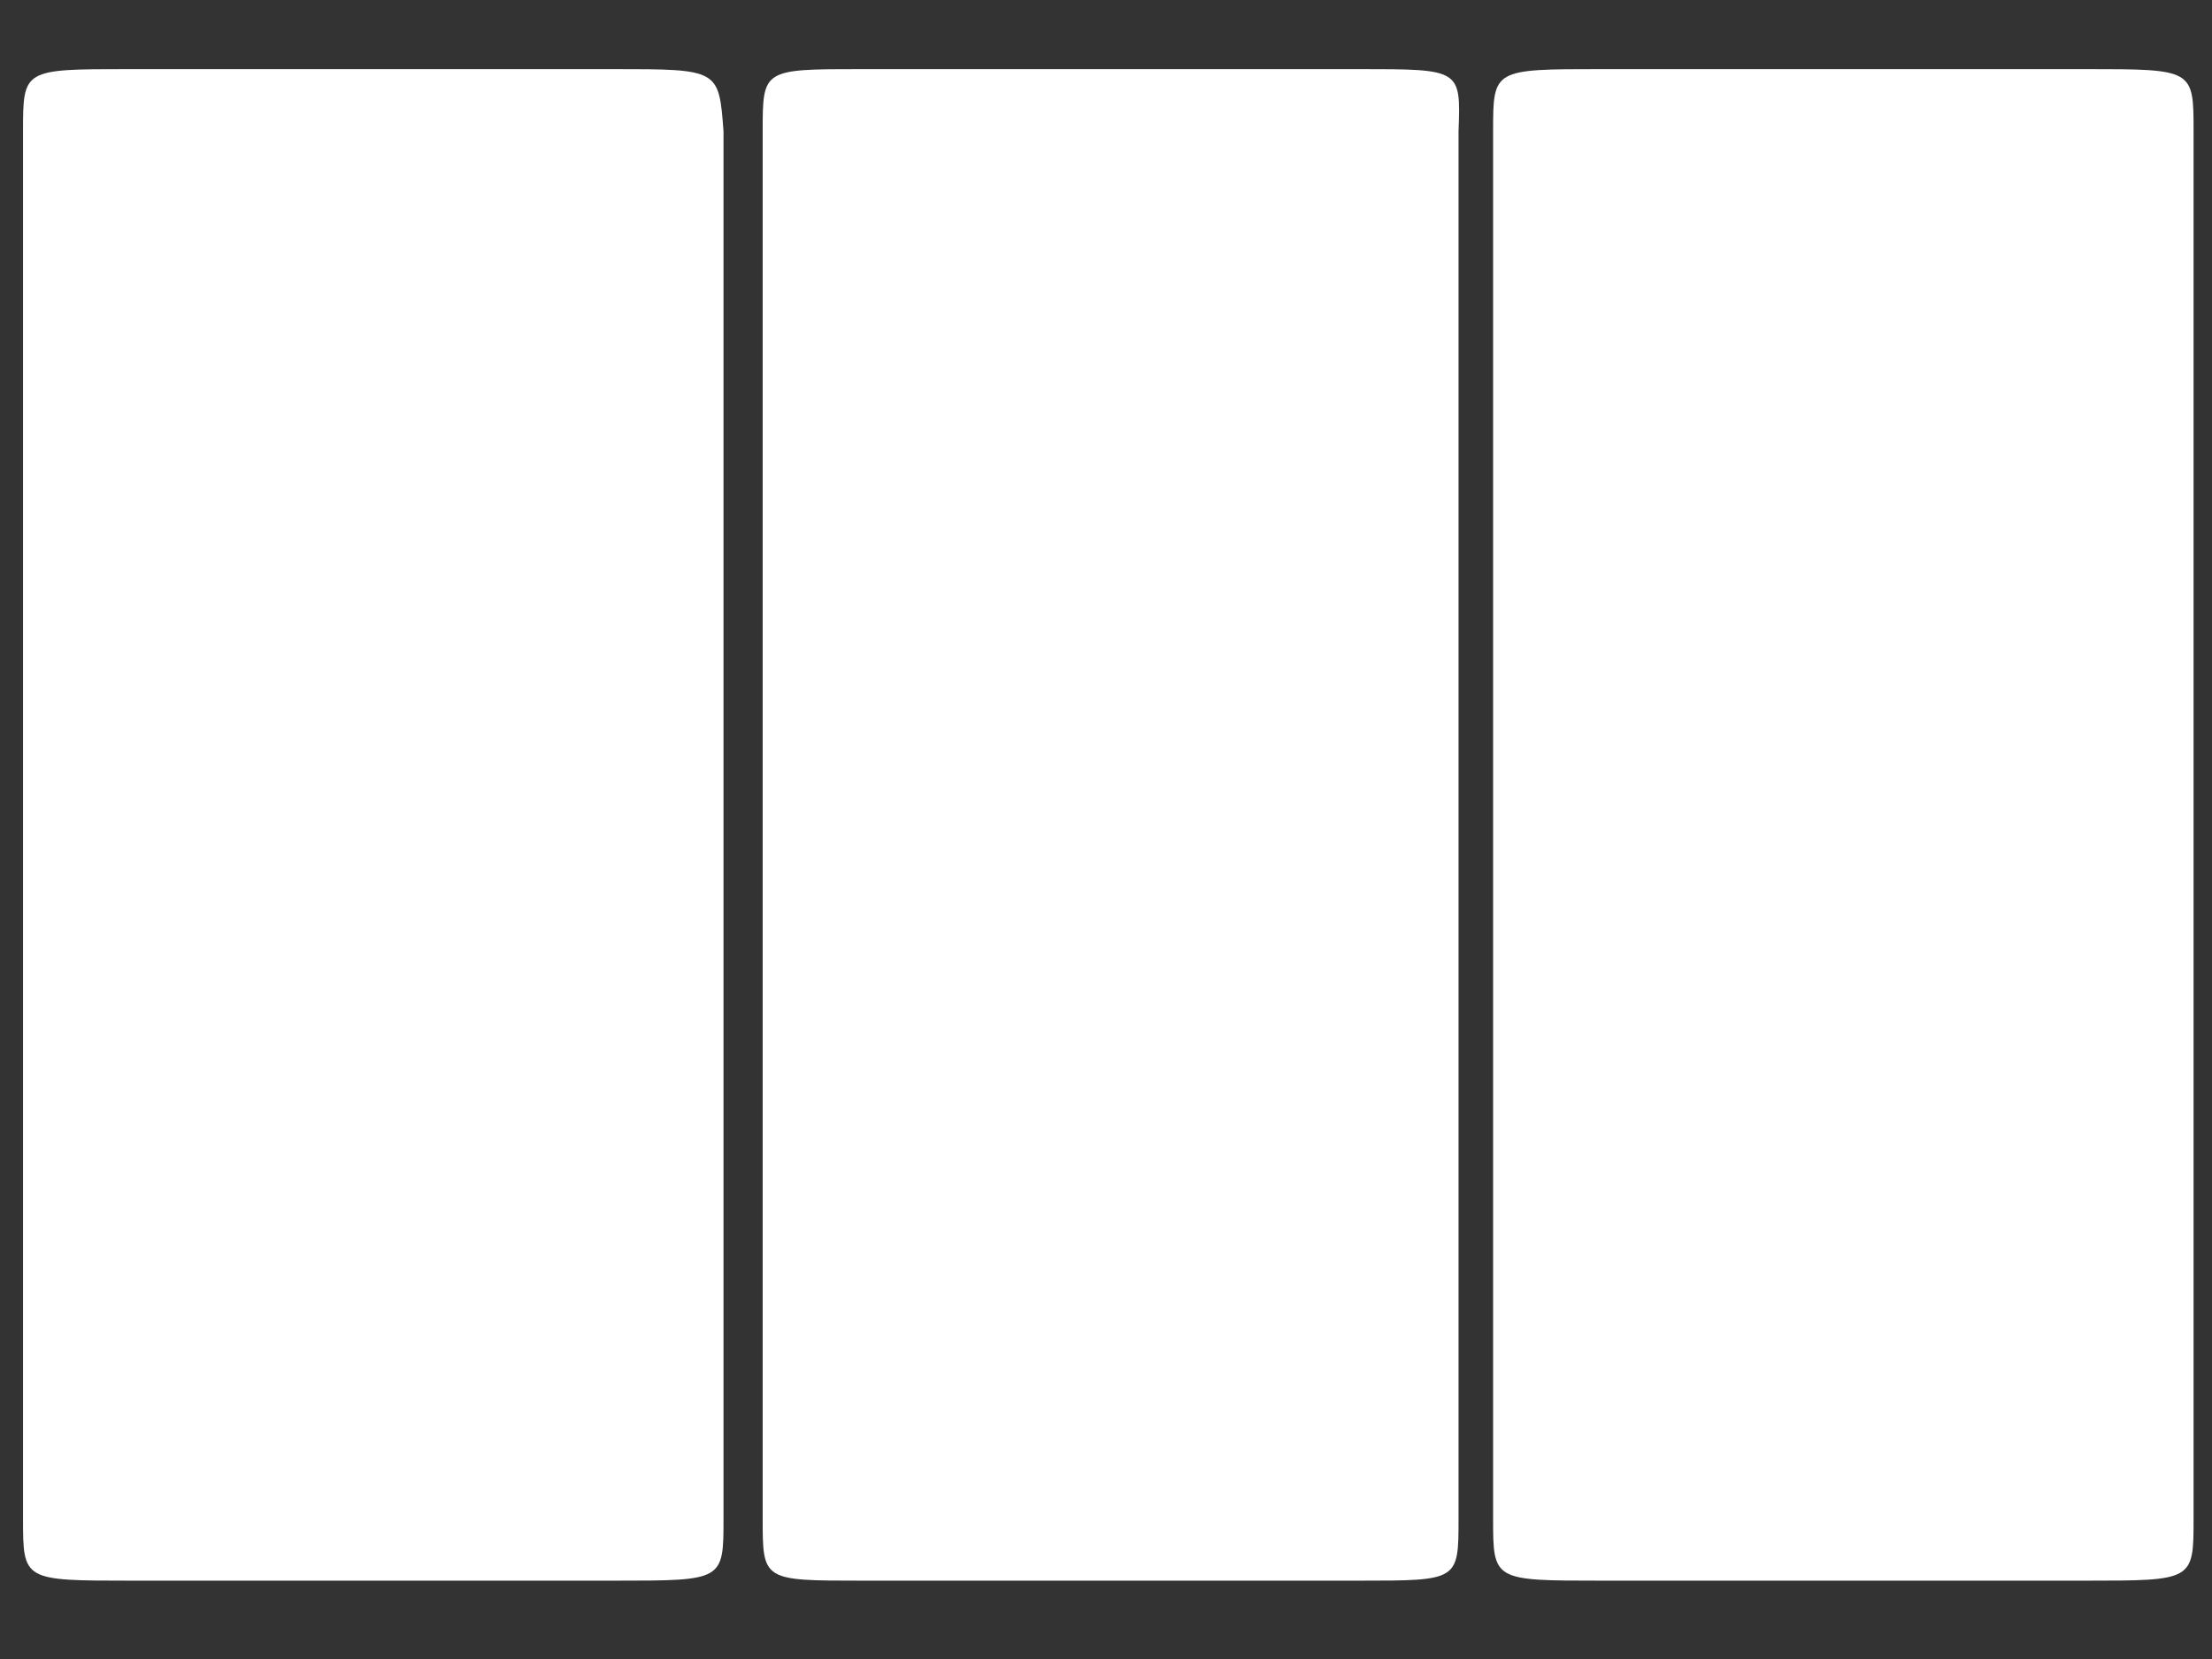
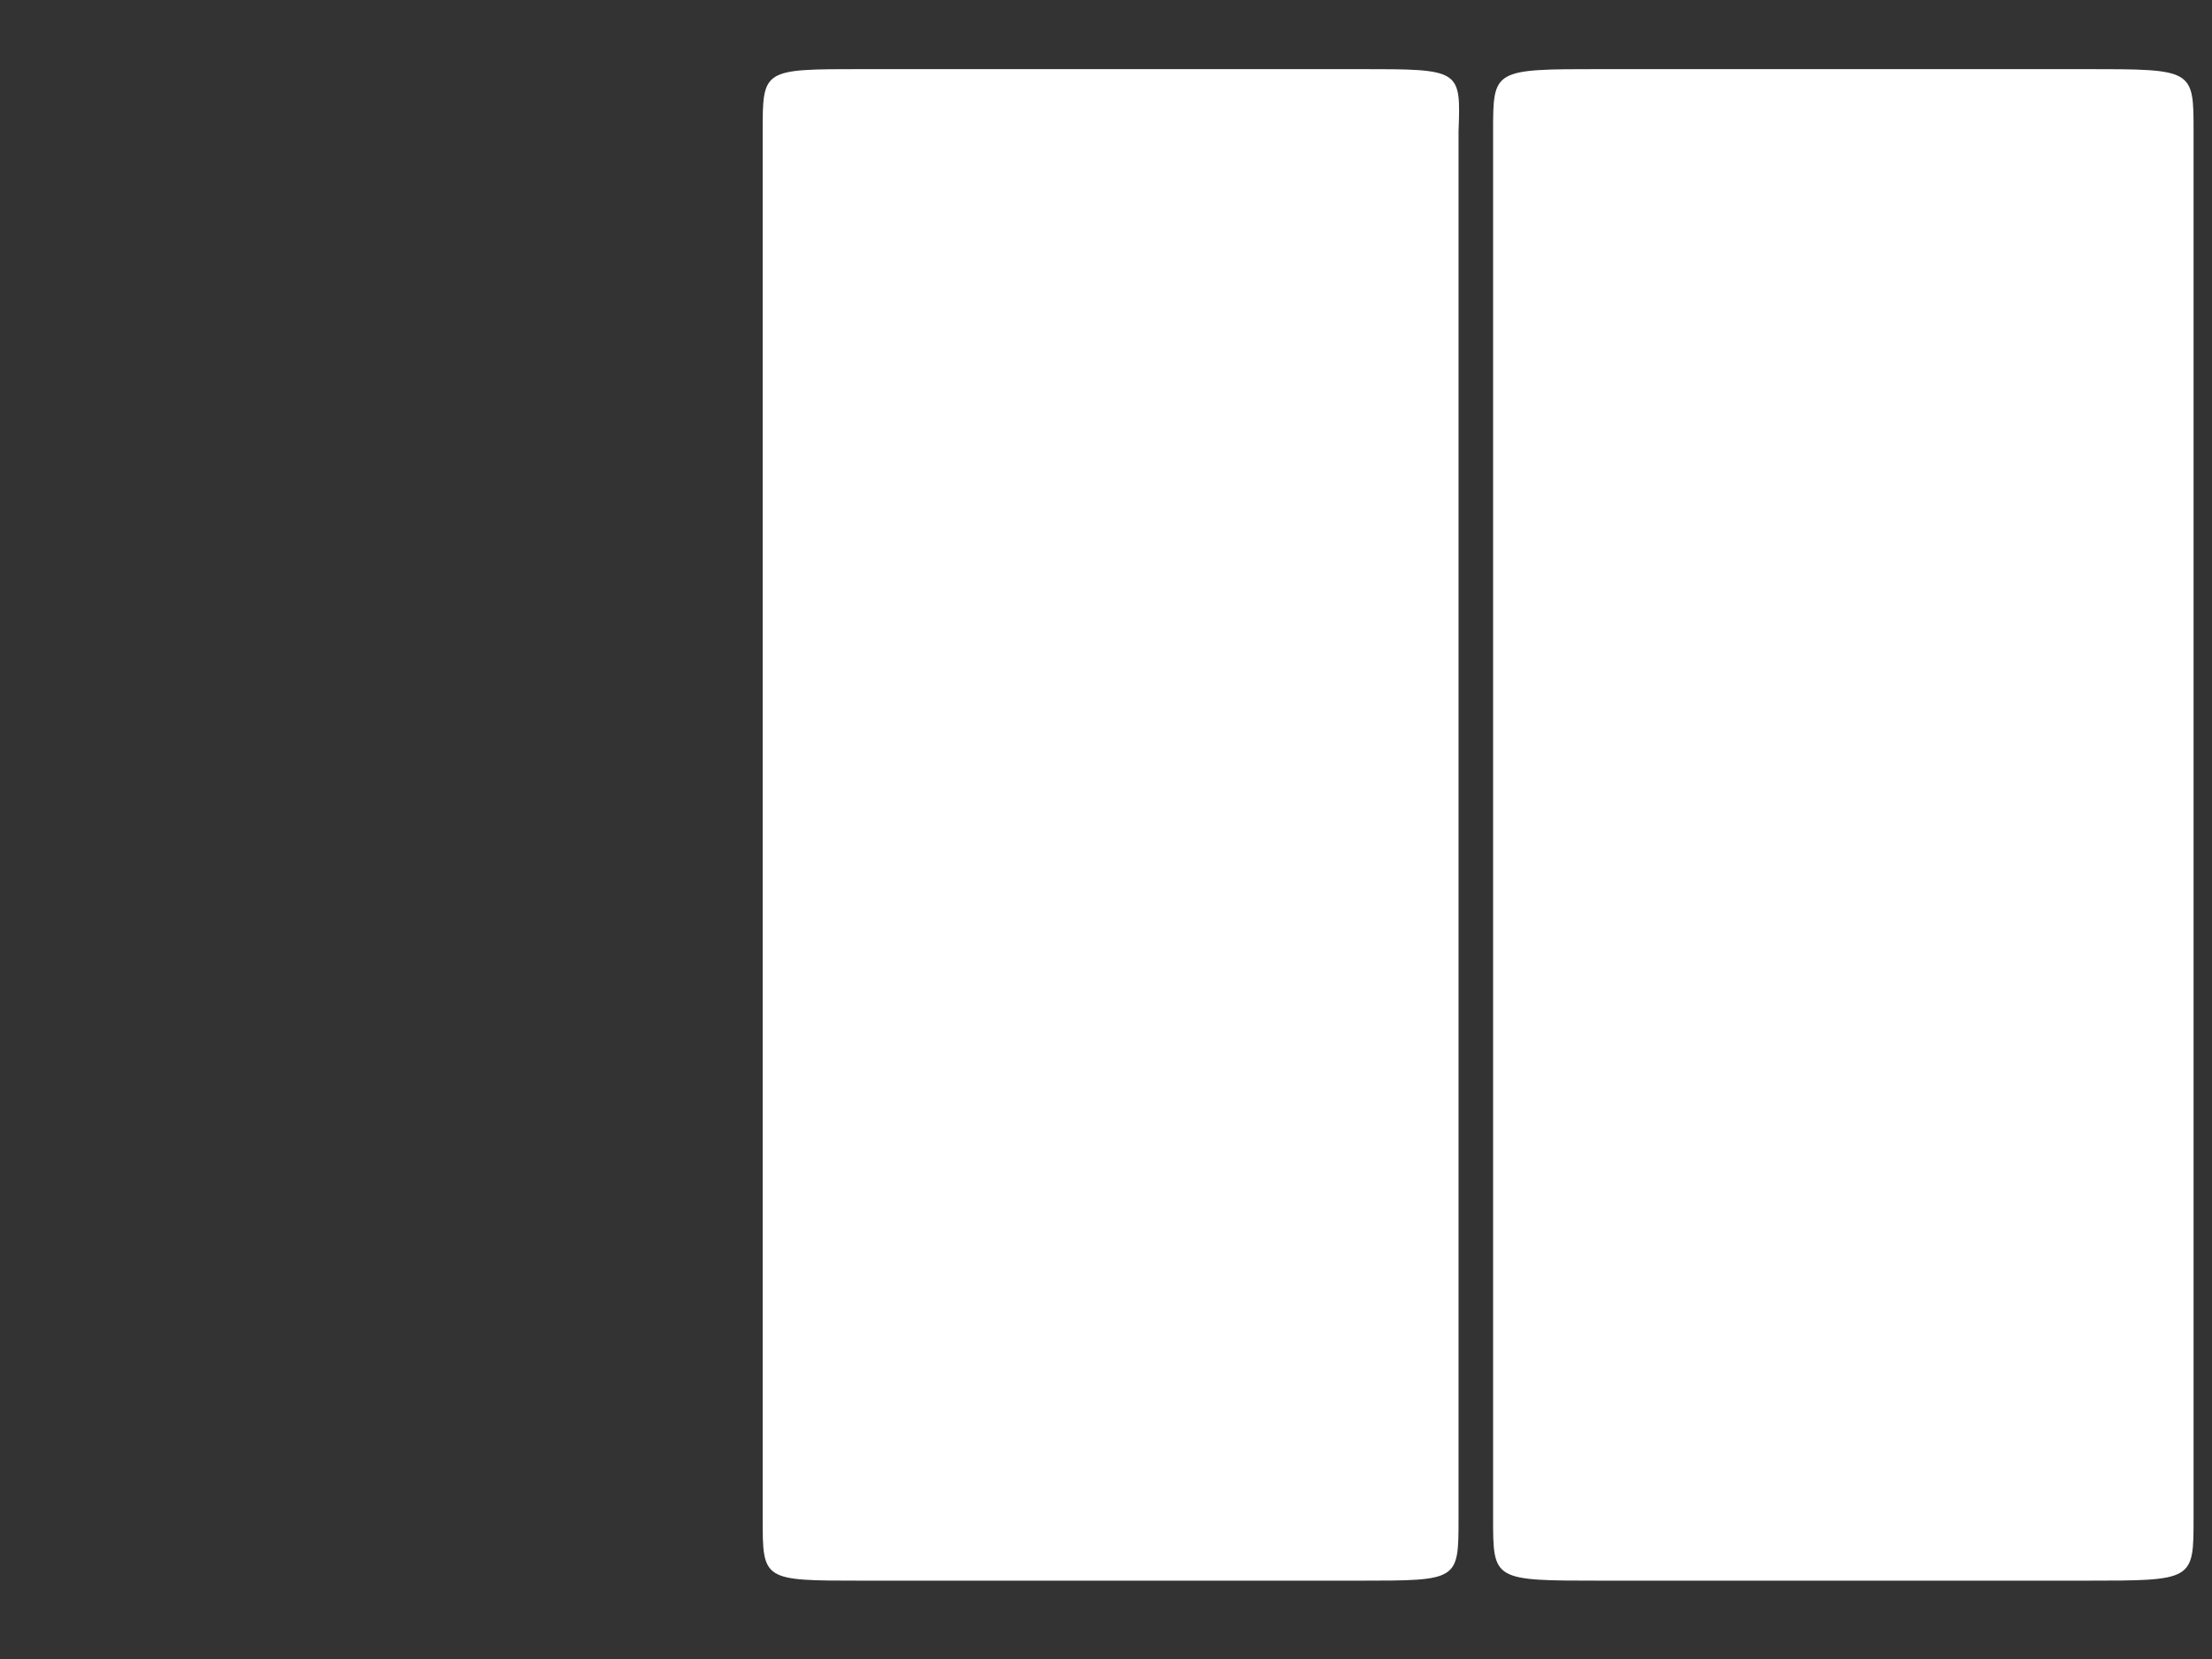
<svg xmlns="http://www.w3.org/2000/svg" version="1.1" id="_x33_-col_white_copy" x="0px" y="0px" viewBox="0 0 96 72" enable-background="new 0 0 96 72" xml:space="preserve">
  <rect x="0" y="0" width="96" height="72" fill="#333333" stroke="none" />
  <path fill="#FFFFFF" d="M90.5,3h-21c-4.7,0-4.7,0-4.7,2.7v60.2c0,2.7,0,2.7,4.7,2.7h21c4.7,0,4.7,0,4.7-2.7V5.7  C95.2,3,95.2,3,90.5,3z" />
-   <path fill="#FFFFFF" d="M26.6,3h-21C1,3,1,3,1,5.7v60.2c0,2.7,0,2.7,4.7,2.7h21c4.7,0,4.7,0,4.7-2.7V5.7C31.2,3,31.2,3,26.6,3z" />
-   <path fill="#FFFFFF" d="M59,3H37.4c-4.3,0-4.3,0-4.3,2.7v60.2c0,2.7,0,2.7,4.3,2.7H59c4.3,0,4.3,0,4.3-2.7V5.7C63.4,3,63.4,3,59,3z" />
+   <path fill="#FFFFFF" d="M59,3H37.4c-4.3,0-4.3,0-4.3,2.7v60.2c0,2.7,0,2.7,4.3,2.7H59c4.3,0,4.3,0,4.3-2.7V5.7C63.4,3,63.4,3,59,3" />
</svg>